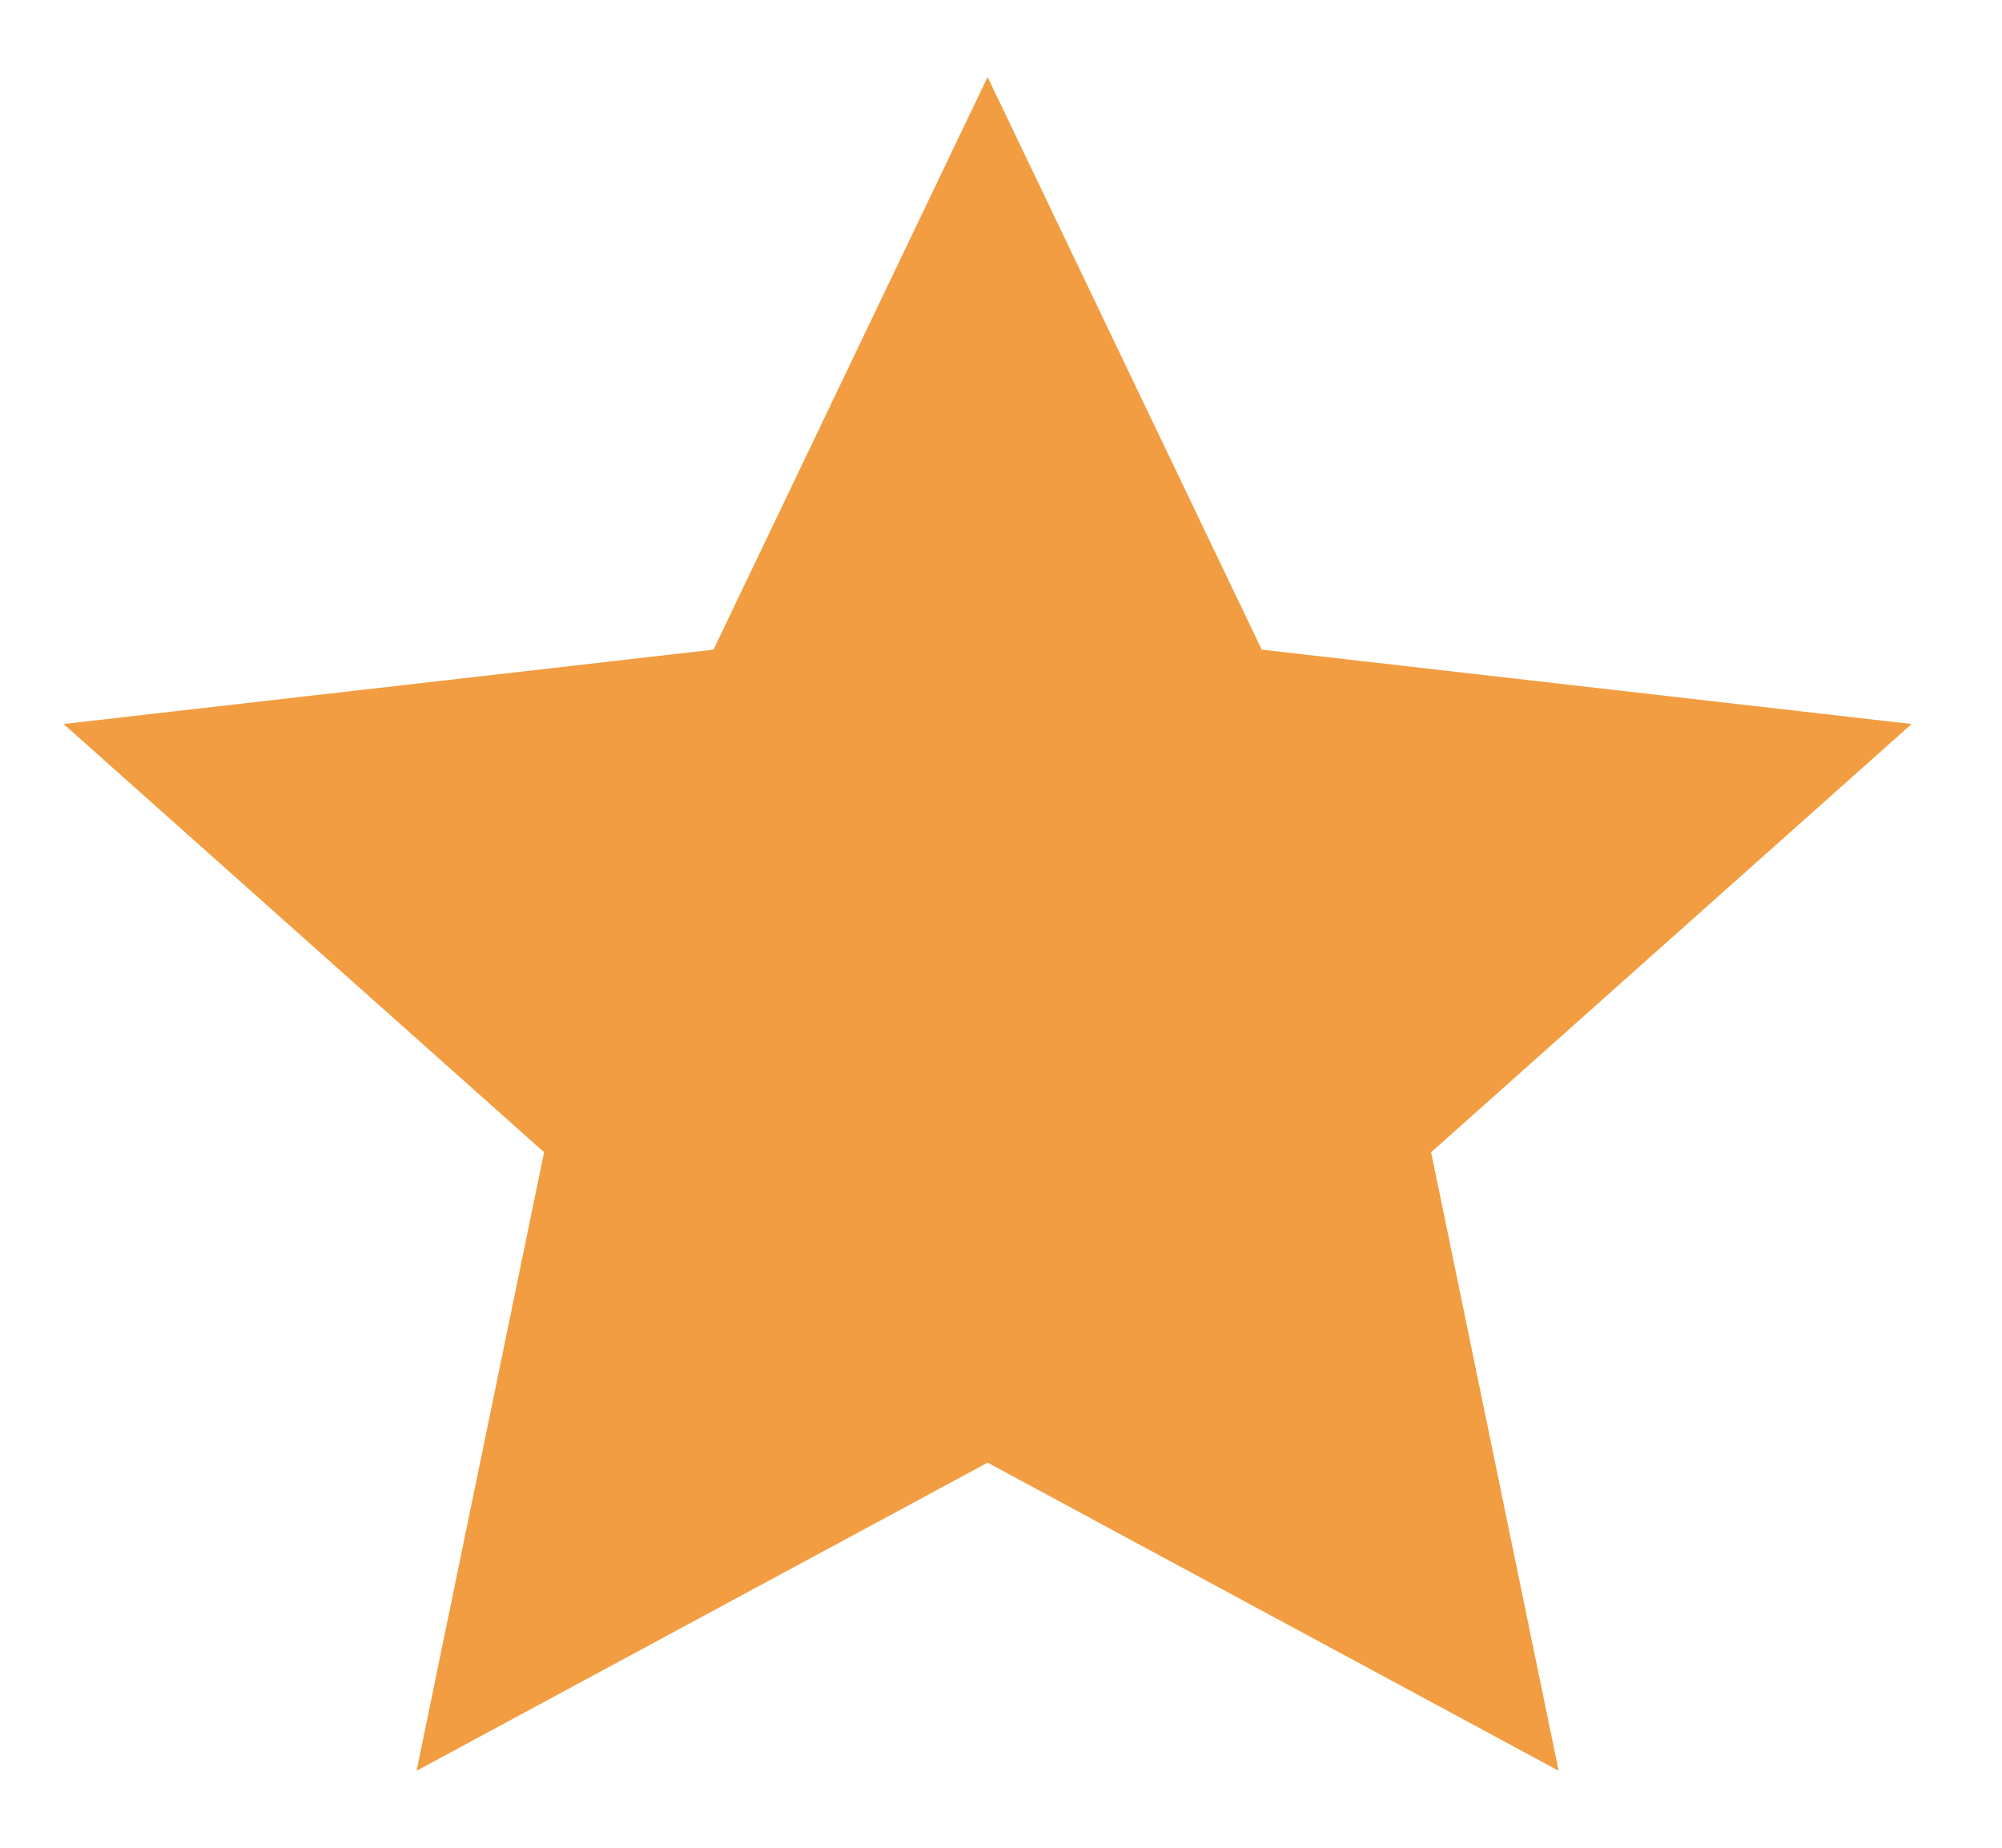
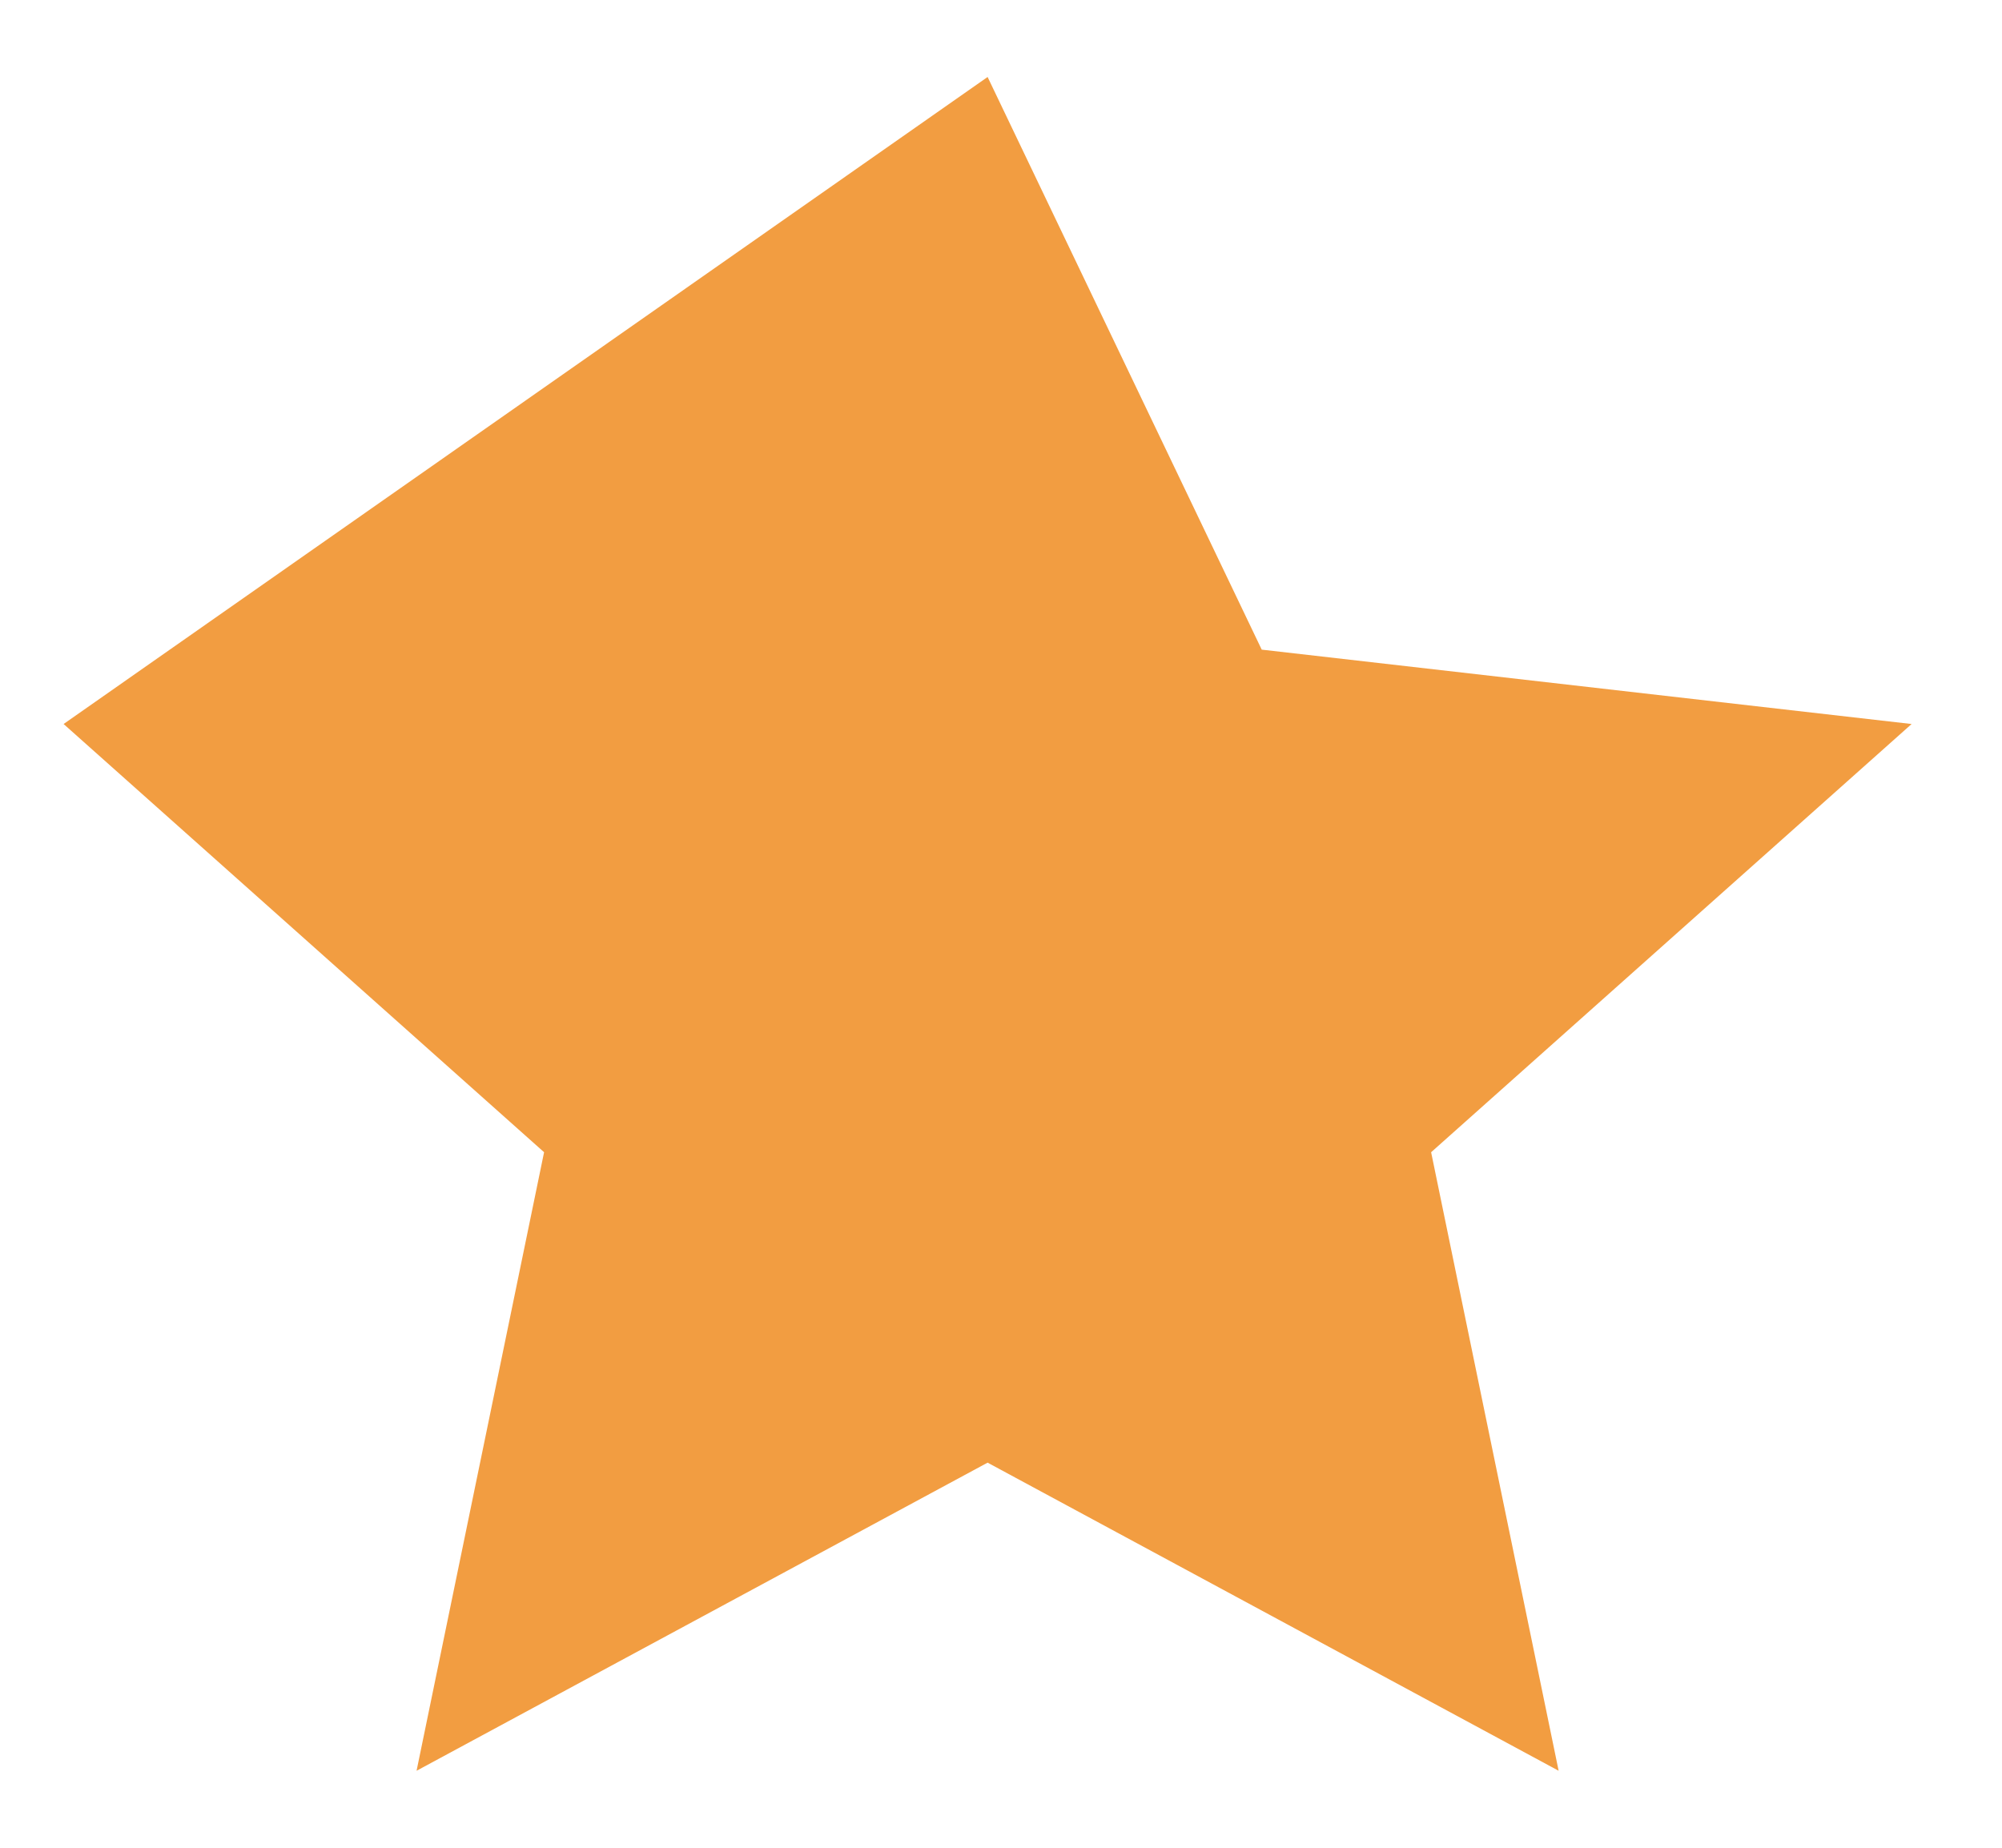
<svg xmlns="http://www.w3.org/2000/svg" width="13" height="12" viewBox="0 0 13 12" fill="none">
-   <path d="M6.413 9.499L2.705 11.5L3.533 7.483L0.413 4.702L4.633 4.219L6.413 0.5L8.193 4.219L12.413 4.702L9.293 7.483L10.121 11.5L6.413 9.499Z" fill="#F29D41" />
+   <path d="M6.413 9.499L2.705 11.5L3.533 7.483L0.413 4.702L6.413 0.5L8.193 4.219L12.413 4.702L9.293 7.483L10.121 11.5L6.413 9.499Z" fill="#F29D41" />
</svg>